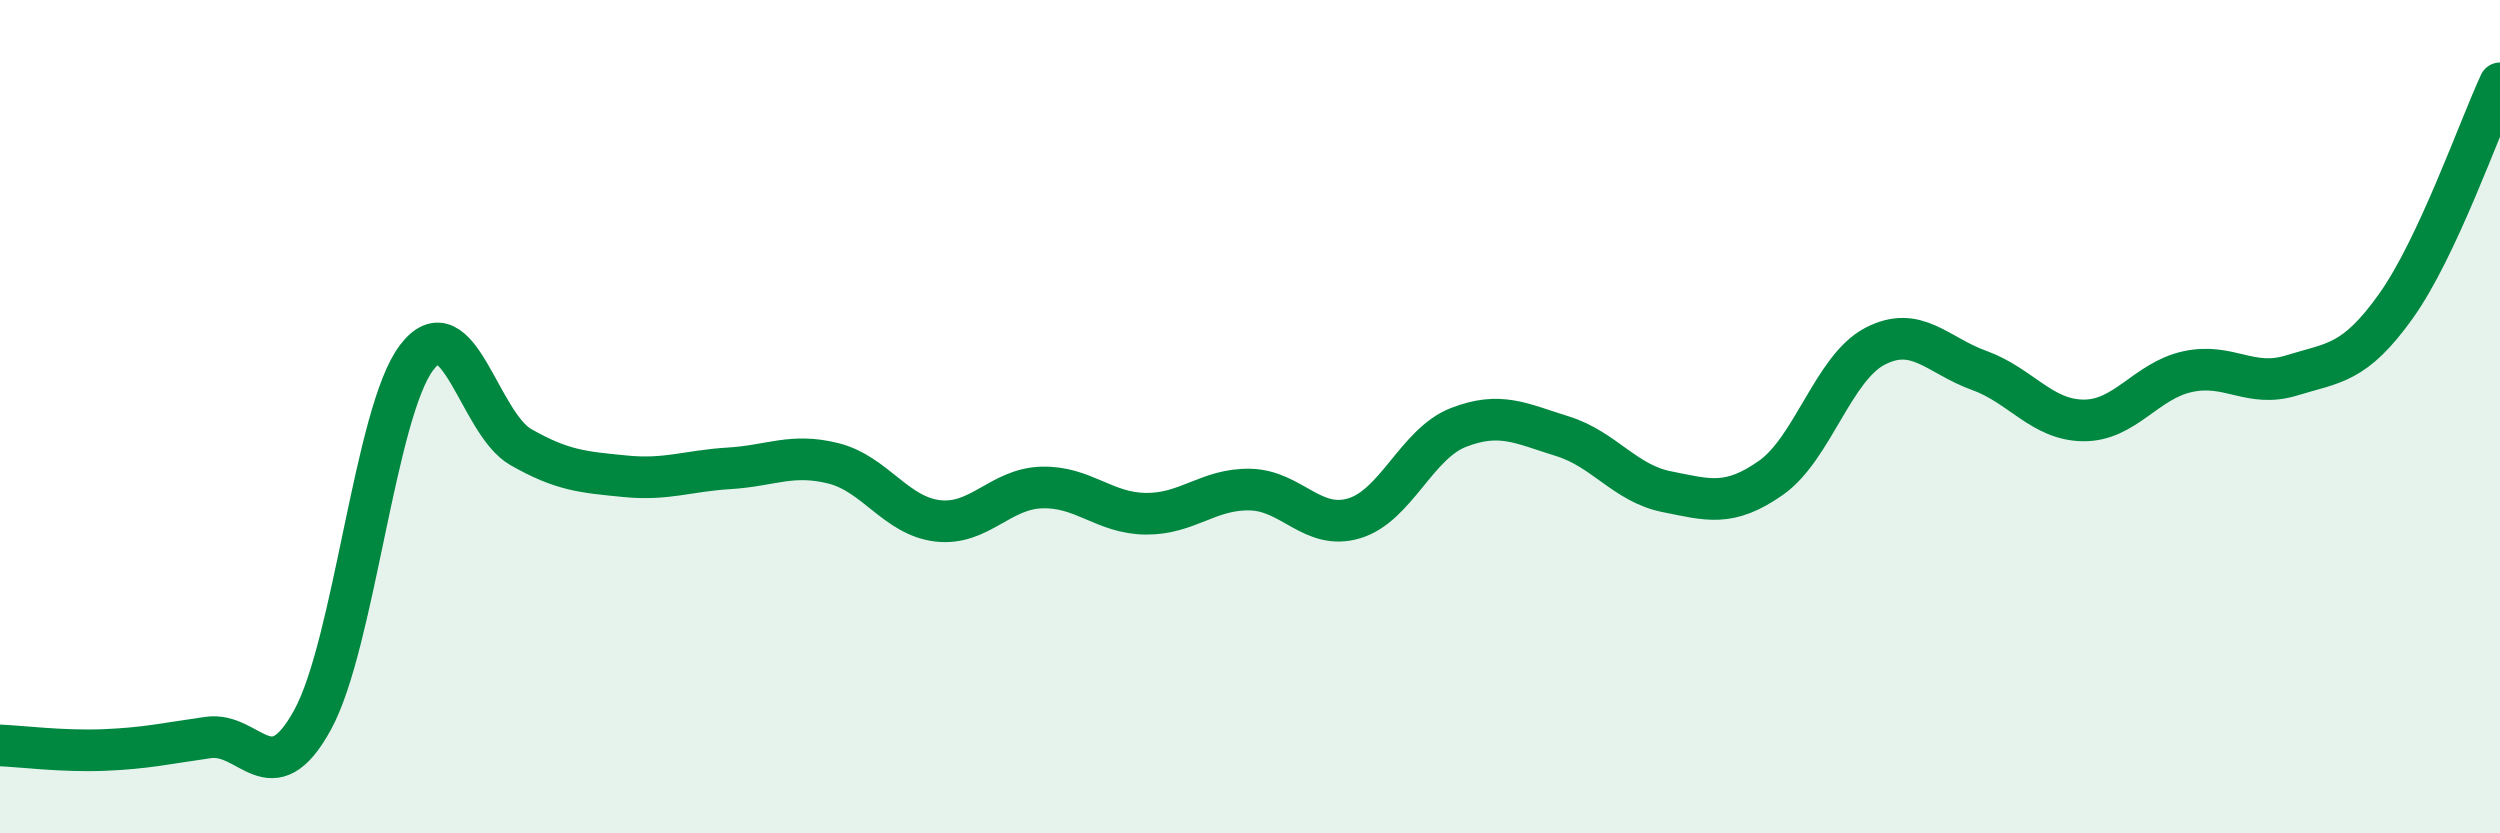
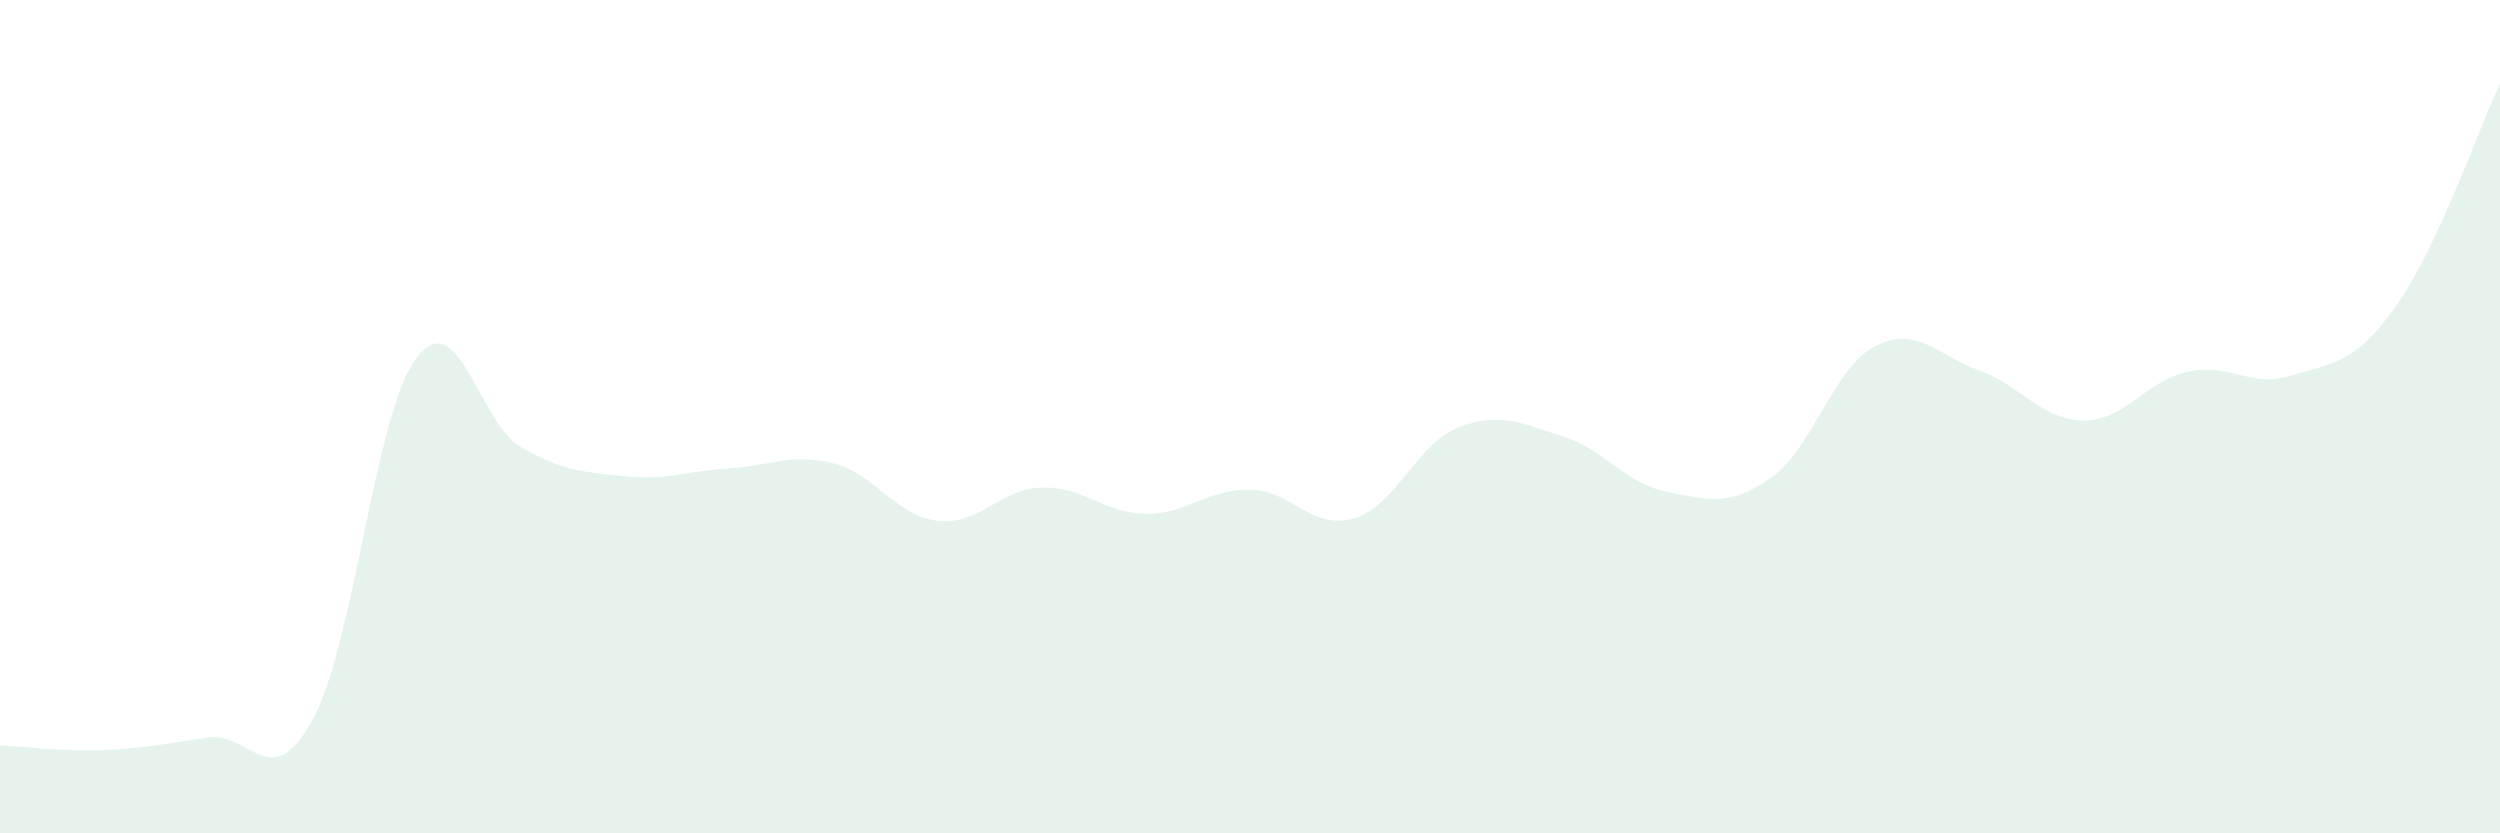
<svg xmlns="http://www.w3.org/2000/svg" width="60" height="20" viewBox="0 0 60 20">
  <path d="M 0,17.89 C 0.5,17.91 1.5,18.04 2.5,18 C 3.5,17.96 4,17.84 5,17.7 C 6,17.56 6.5,19.1 7.5,17.28 C 8.5,15.46 9,9.89 10,8.58 C 11,7.27 11.5,10.16 12.5,10.73 C 13.5,11.3 14,11.33 15,11.43 C 16,11.53 16.5,11.3 17.5,11.24 C 18.5,11.18 19,10.87 20,11.12 C 21,11.37 21.5,12.38 22.5,12.5 C 23.5,12.62 24,11.73 25,11.7 C 26,11.67 26.5,12.32 27.5,12.33 C 28.5,12.34 29,11.73 30,11.75 C 31,11.77 31.5,12.74 32.5,12.44 C 33.5,12.14 34,10.65 35,10.26 C 36,9.87 36.5,10.16 37.5,10.47 C 38.5,10.78 39,11.6 40,11.8 C 41,12 41.5,12.17 42.5,11.47 C 43.5,10.77 44,8.83 45,8.31 C 46,7.79 46.5,8.53 47.5,8.89 C 48.5,9.25 49,10.08 50,10.09 C 51,10.1 51.5,9.14 52.5,8.92 C 53.5,8.7 54,9.32 55,9.01 C 56,8.7 56.5,8.75 57.5,7.35 C 58.5,5.95 59.5,3.07 60,2L60 20L0 20Z" fill="#008740" opacity="0.1" stroke-linecap="round" stroke-linejoin="round" />
-   <path d="M 0,17.89 C 0.5,17.91 1.5,18.04 2.5,18 C 3.5,17.96 4,17.84 5,17.7 C 6,17.56 6.5,19.1 7.5,17.28 C 8.5,15.46 9,9.89 10,8.58 C 11,7.27 11.5,10.16 12.5,10.73 C 13.5,11.3 14,11.33 15,11.43 C 16,11.53 16.5,11.3 17.5,11.24 C 18.5,11.18 19,10.87 20,11.12 C 21,11.37 21.5,12.38 22.5,12.5 C 23.5,12.62 24,11.73 25,11.7 C 26,11.67 26.5,12.32 27.5,12.33 C 28.5,12.34 29,11.73 30,11.75 C 31,11.77 31.5,12.74 32.5,12.44 C 33.5,12.14 34,10.65 35,10.26 C 36,9.87 36.5,10.16 37.5,10.47 C 38.5,10.78 39,11.6 40,11.8 C 41,12 41.5,12.17 42.5,11.47 C 43.5,10.77 44,8.83 45,8.31 C 46,7.79 46.5,8.53 47.5,8.89 C 48.5,9.25 49,10.08 50,10.09 C 51,10.1 51.5,9.14 52.5,8.92 C 53.5,8.7 54,9.32 55,9.01 C 56,8.7 56.5,8.75 57.5,7.35 C 58.5,5.95 59.5,3.07 60,2" stroke="#008740" stroke-width="1" fill="none" stroke-linecap="round" stroke-linejoin="round" />
</svg>